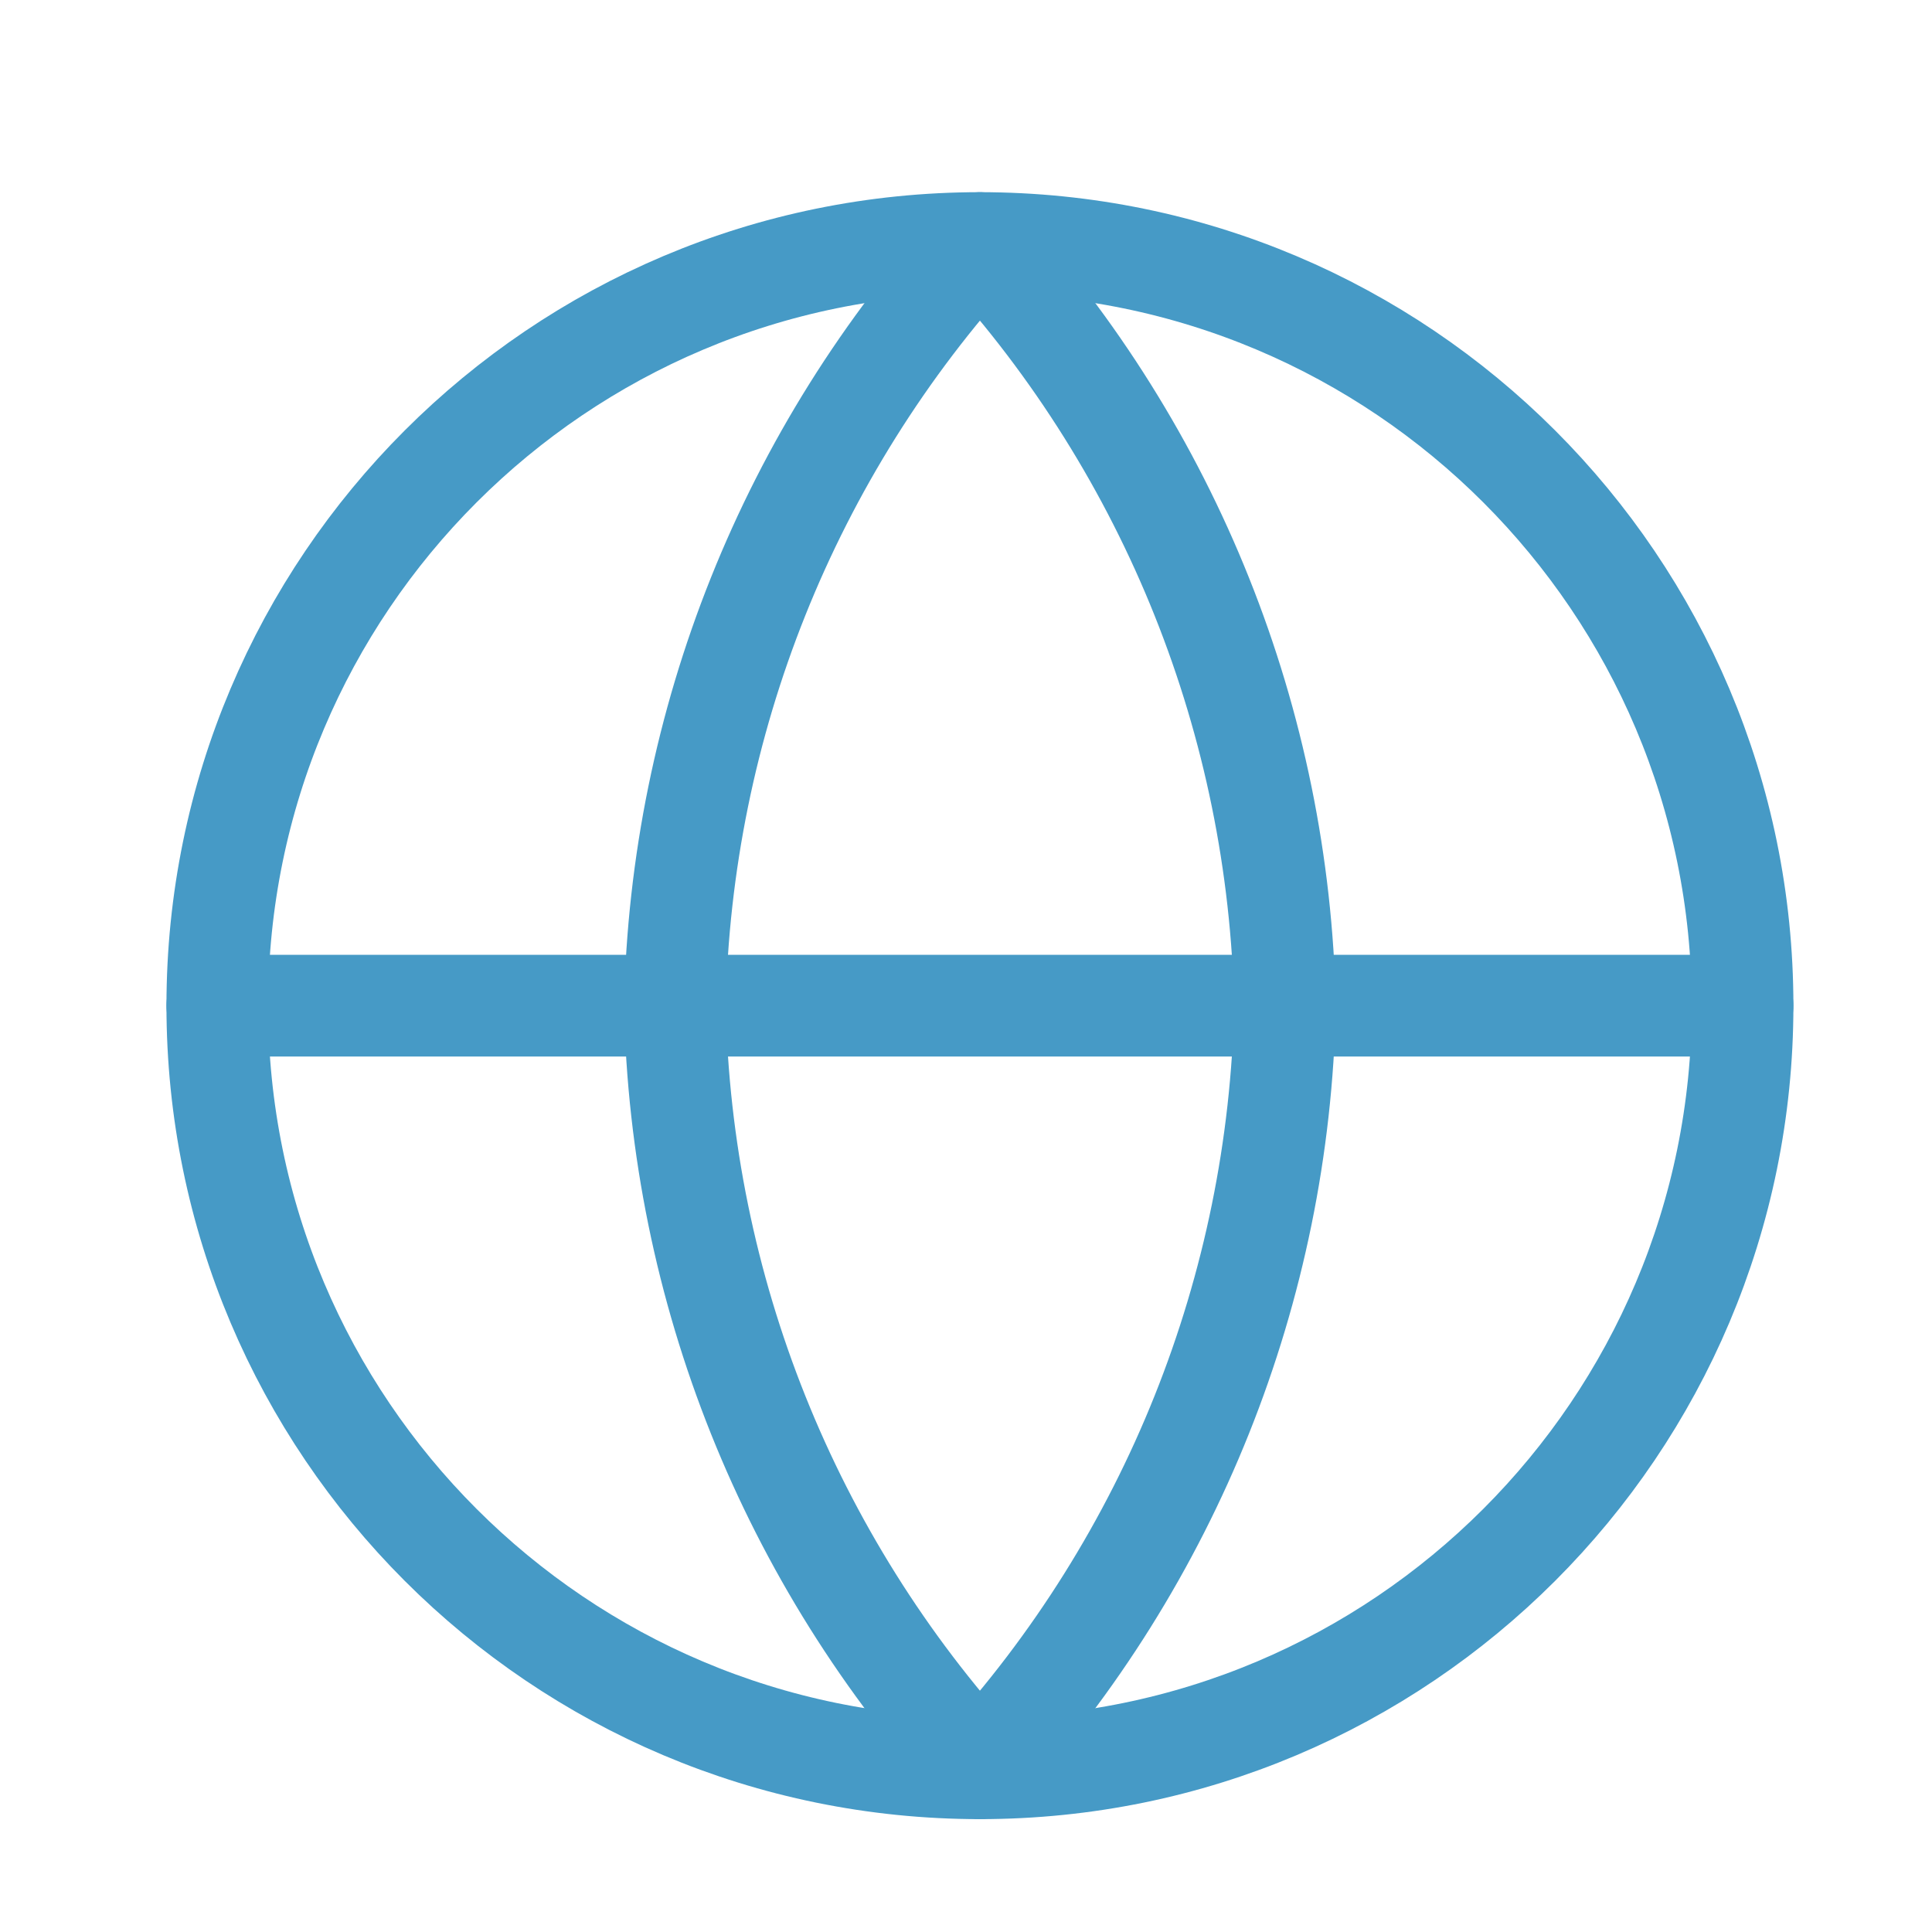
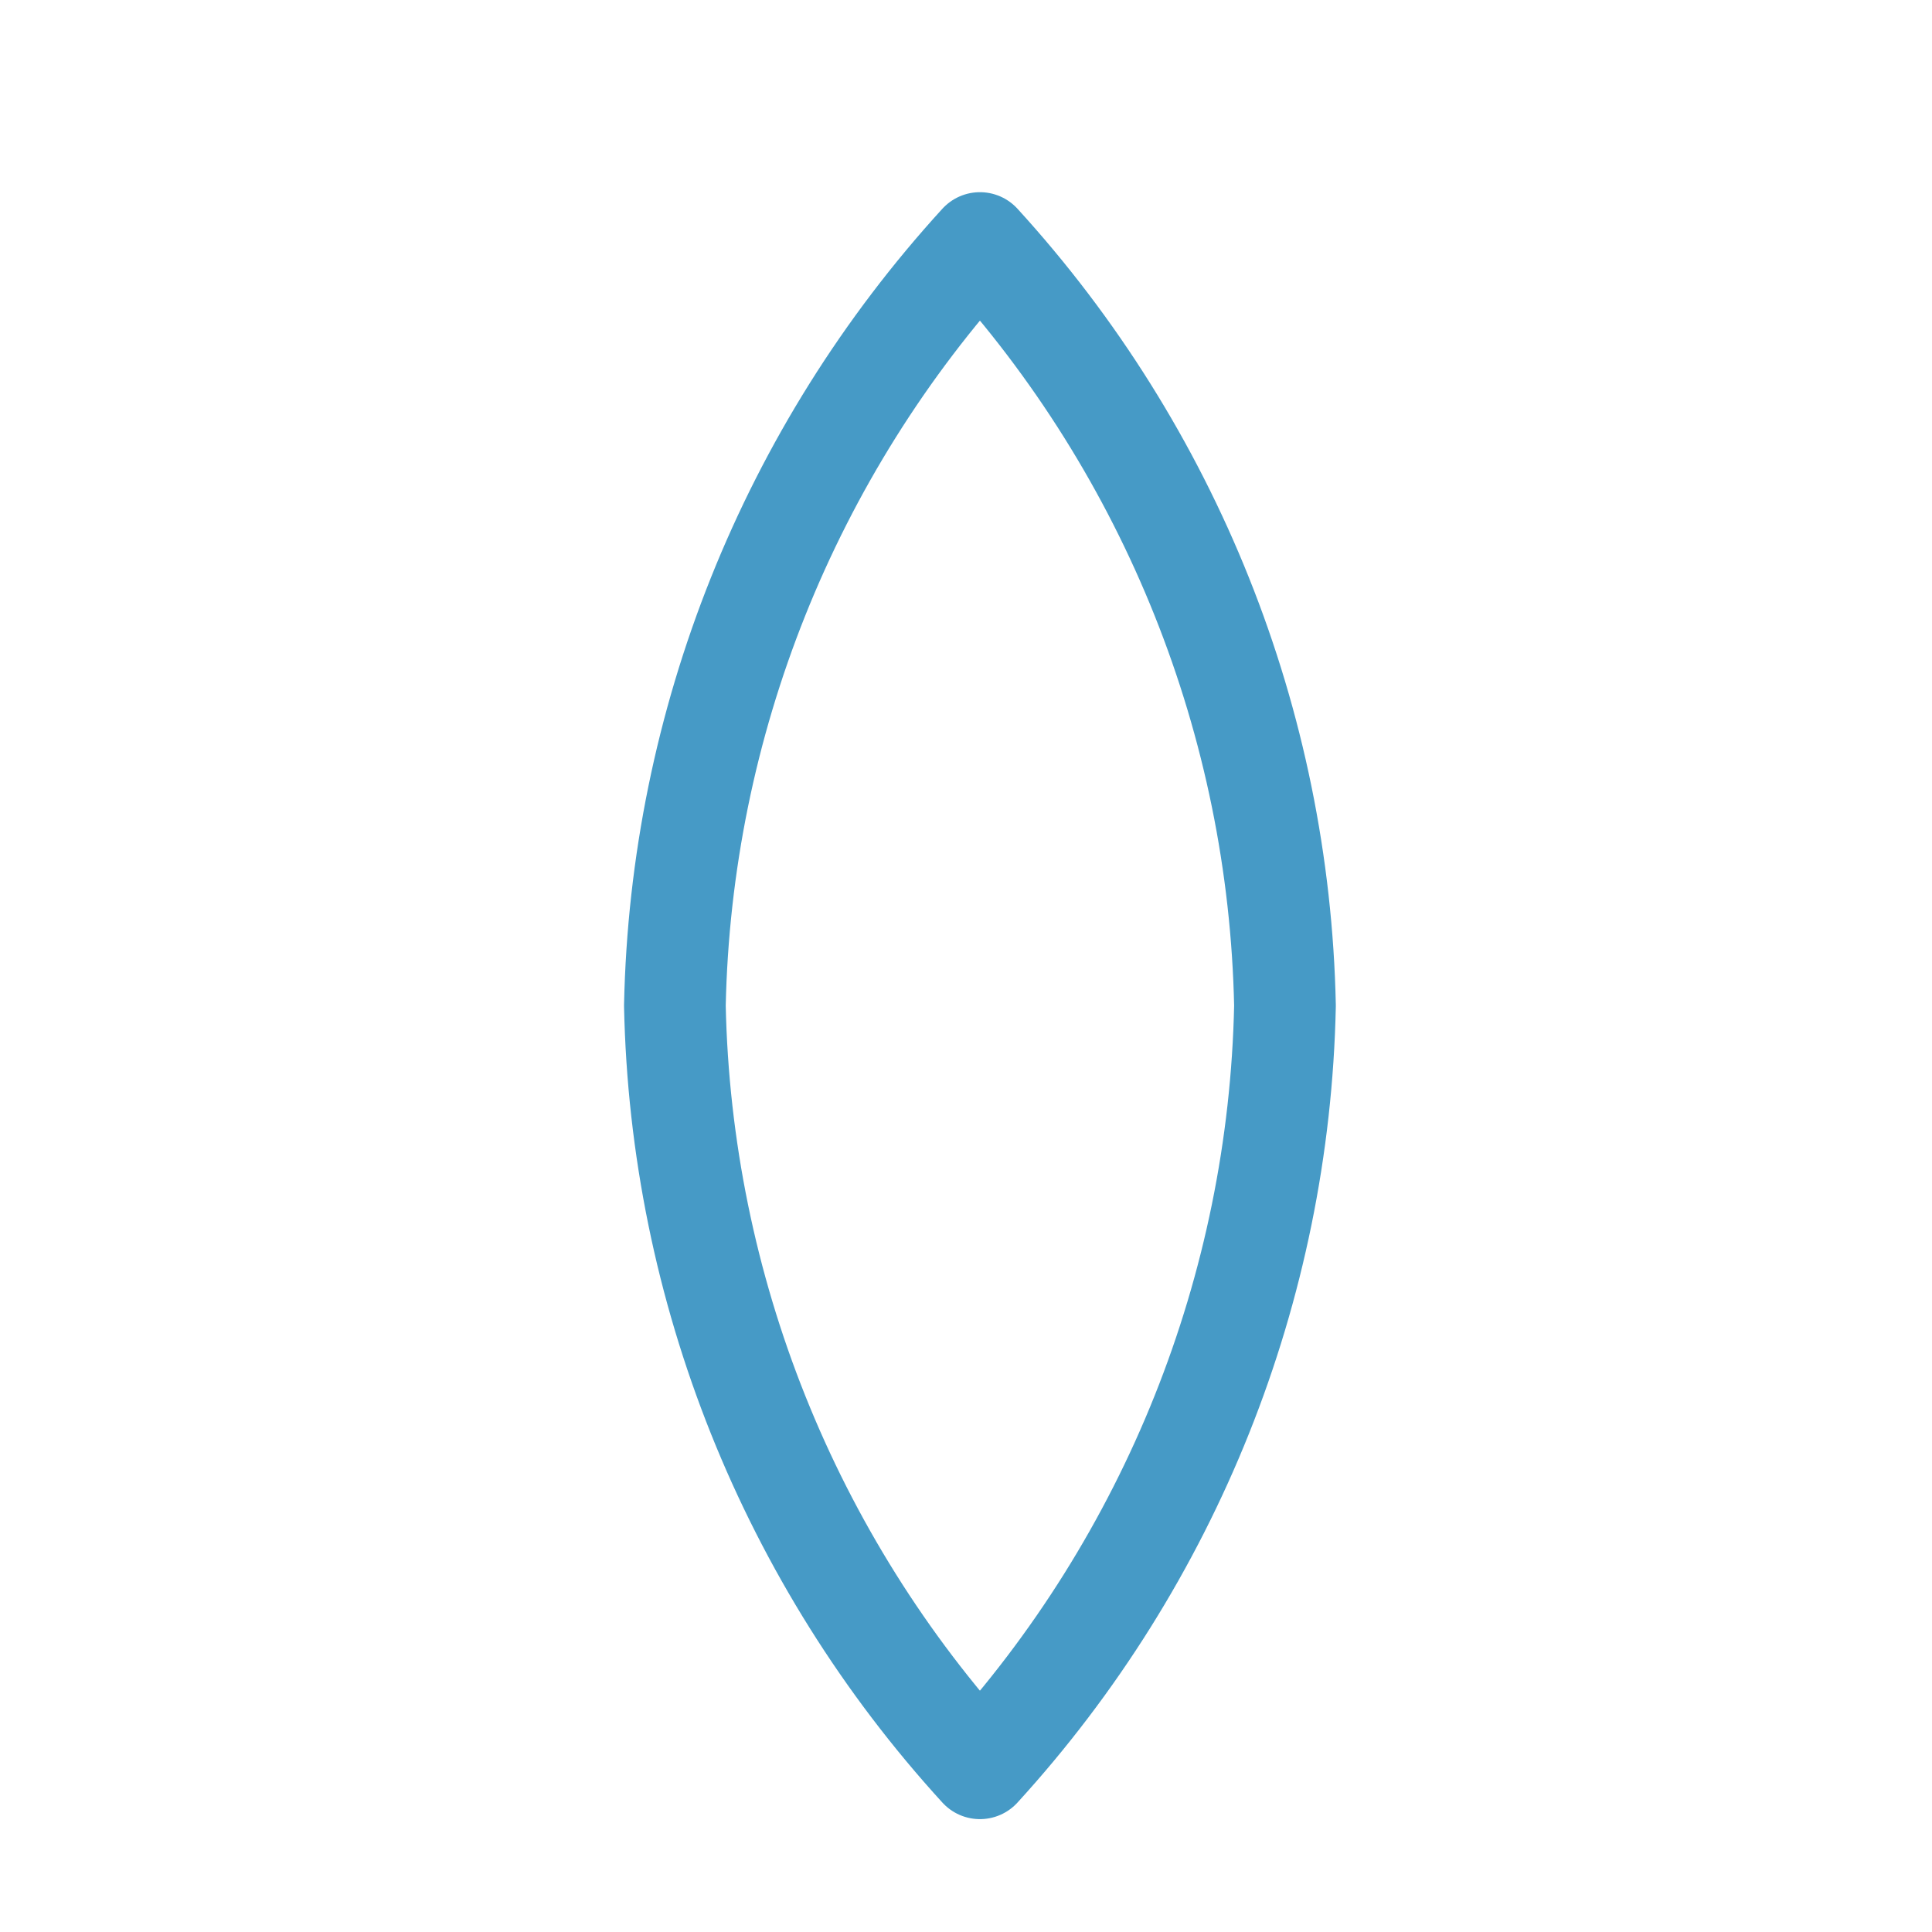
<svg xmlns="http://www.w3.org/2000/svg" width="19" height="19" viewBox="0 0 19 19" fill="none">
-   <path d="M9.637 17.39C13.779 17.39 17.137 14.032 17.137 9.89C17.137 5.748 13.779 2.39 9.637 2.39C5.495 2.39 2.137 5.748 2.137 9.89C2.137 14.032 5.495 17.39 9.637 17.39Z" stroke="#469AC6" stroke-linecap="round" stroke-linejoin="round" />
-   <path d="M2.137 9.89H17.137" stroke="#469AC6" stroke-linecap="round" stroke-linejoin="round" />
  <path d="M9.637 2.39C11.513 4.444 12.579 7.109 12.637 9.89C12.579 12.671 11.513 15.336 9.637 17.39C7.761 15.336 6.695 12.671 6.637 9.89C6.695 7.109 7.761 4.444 9.637 2.39V2.39Z" stroke="#469AC6" stroke-linecap="round" stroke-linejoin="round" />
</svg>